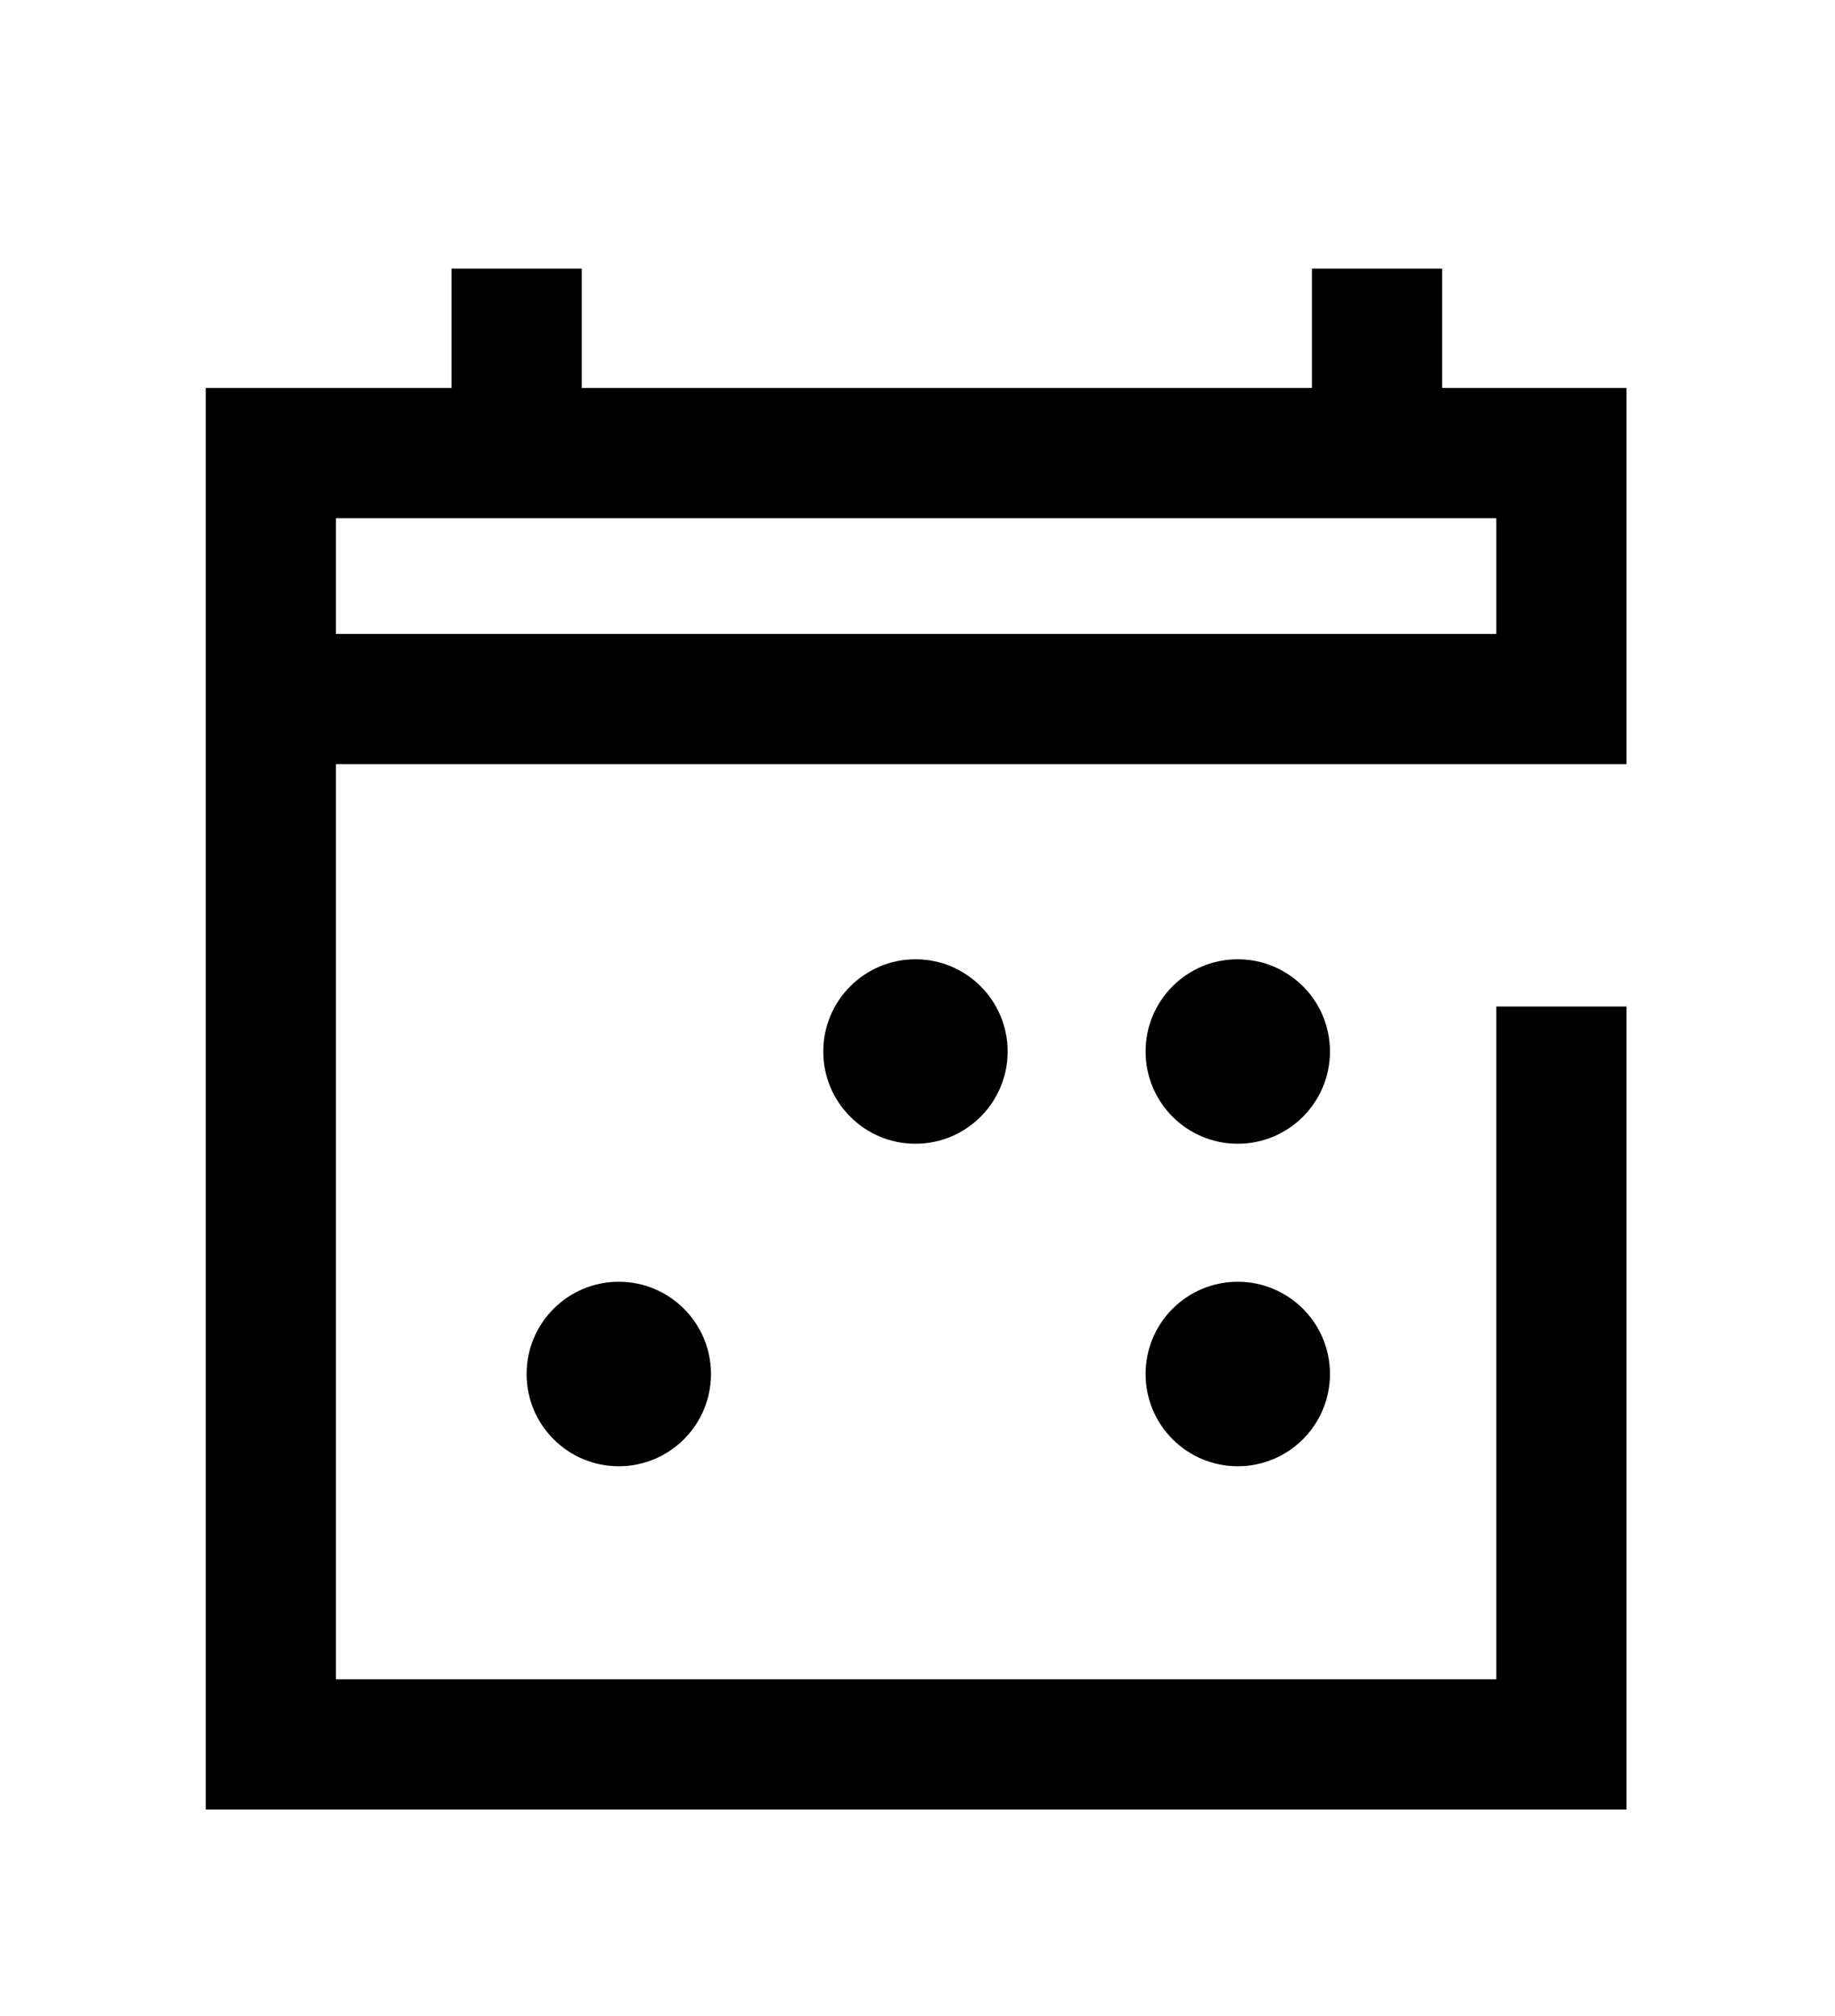
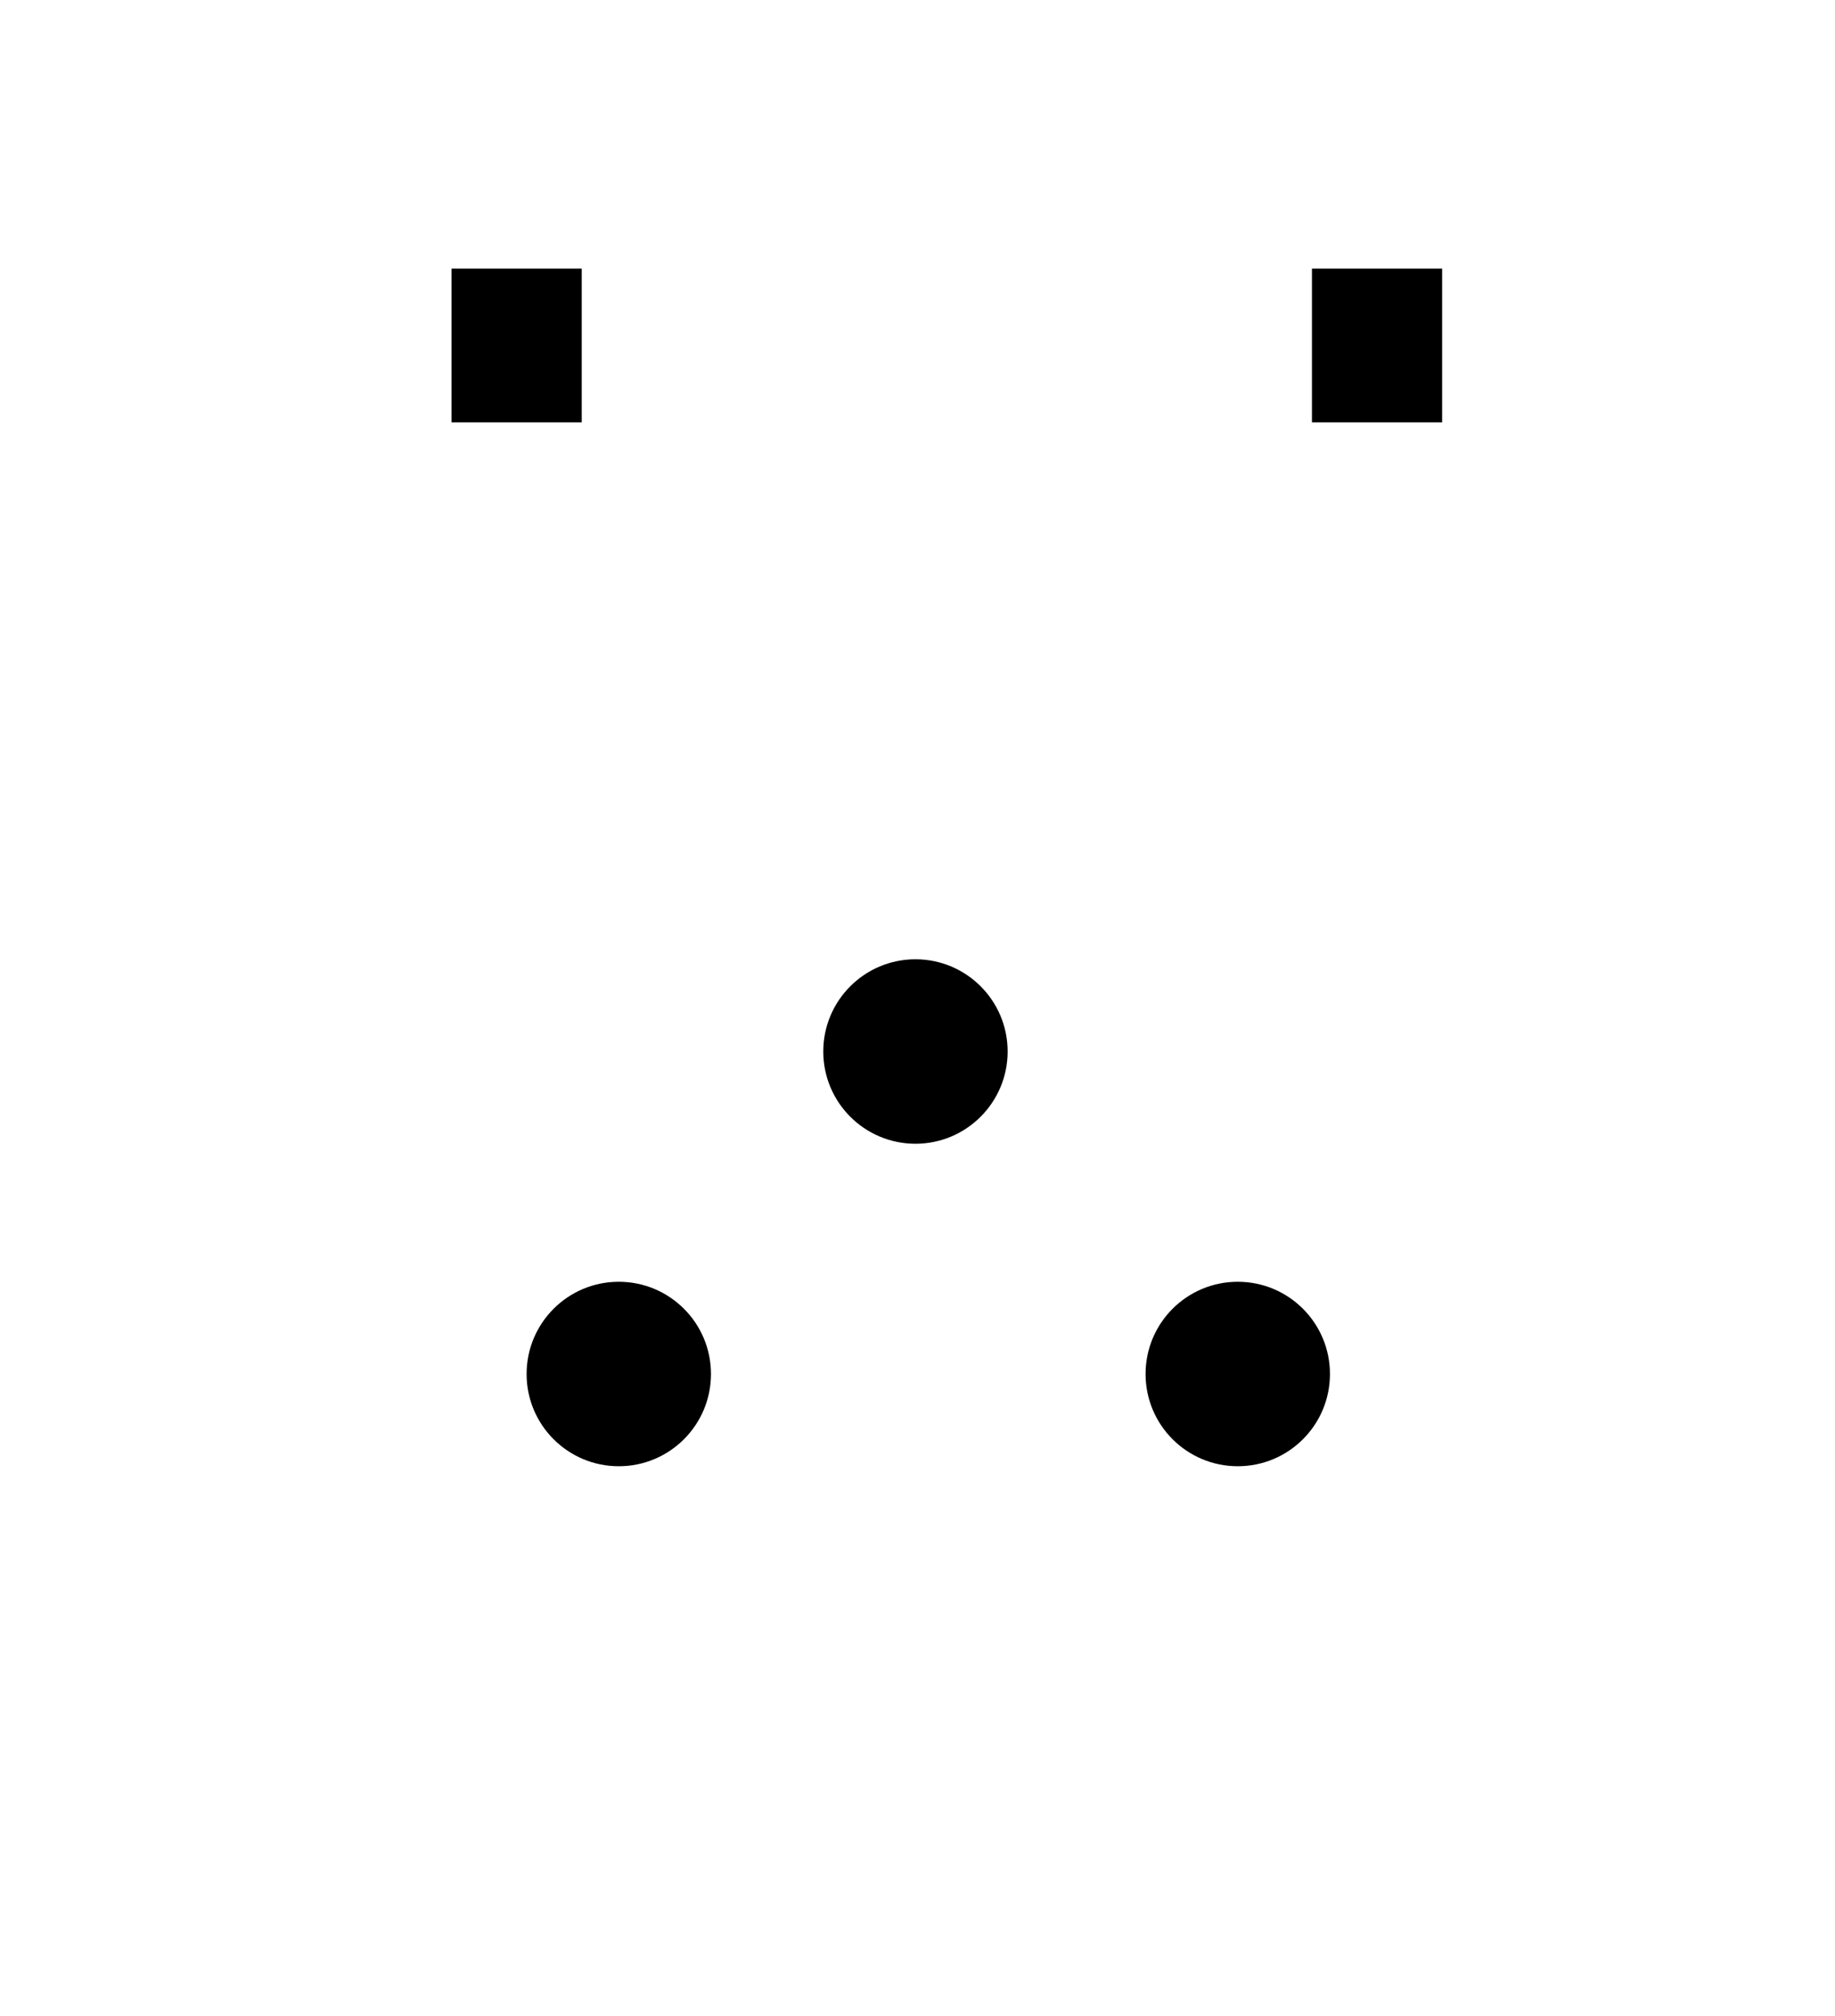
<svg xmlns="http://www.w3.org/2000/svg" width="235px" height="258px" version="1.1" xml:space="preserve" style="fill-rule:evenodd;clip-rule:evenodd;">
  <g>
-     <path d="M199.962,128.823l-0,94.444l-165.278,0l-0,-165.278l165.278,0l-0,31.484l-161.345,-0" style="fill:none;fill-rule:nonzero;stroke:#000;stroke-width:16.67px;" />
    <path d="M66.164,34.378l0,19.678" style="fill:none;fill-rule:nonzero;stroke:#000;stroke-width:16.67px;" />
    <path d="M176.351,34.378l-0,19.678" style="fill:none;fill-rule:nonzero;stroke:#000;stroke-width:16.67px;" />
    <path d="M129.044,134.584c0,6.517 -5.288,11.806 -11.805,11.806c-6.522,0 -11.806,-5.289 -11.806,-11.806c0,-6.522 5.284,-11.805 11.806,-11.805c6.517,-0 11.805,5.283 11.805,11.805" style="fill-rule:nonzero;" />
-     <path d="M170.321,134.584c-0,6.517 -5.284,11.806 -11.806,11.806c-6.522,0 -11.806,-5.289 -11.806,-11.806c0,-6.522 5.284,-11.805 11.806,-11.805c6.522,-0 11.806,5.283 11.806,11.805" style="fill-rule:nonzero;" />
    <path d="M91.051,175.861c-0,6.522 -5.289,11.805 -11.806,11.805c-6.522,0 -11.806,-5.283 -11.806,-11.805c0,-6.523 5.284,-11.806 11.806,-11.806c6.517,-0 11.806,5.283 11.806,11.806" style="fill-rule:nonzero;" />
    <path d="M170.321,175.861c-0,6.522 -5.284,11.805 -11.806,11.805c-6.522,0 -11.806,-5.283 -11.806,-11.805c0,-6.523 5.284,-11.806 11.806,-11.806c6.522,-0 11.806,5.283 11.806,11.806" style="fill-rule:nonzero;" />
  </g>
</svg>